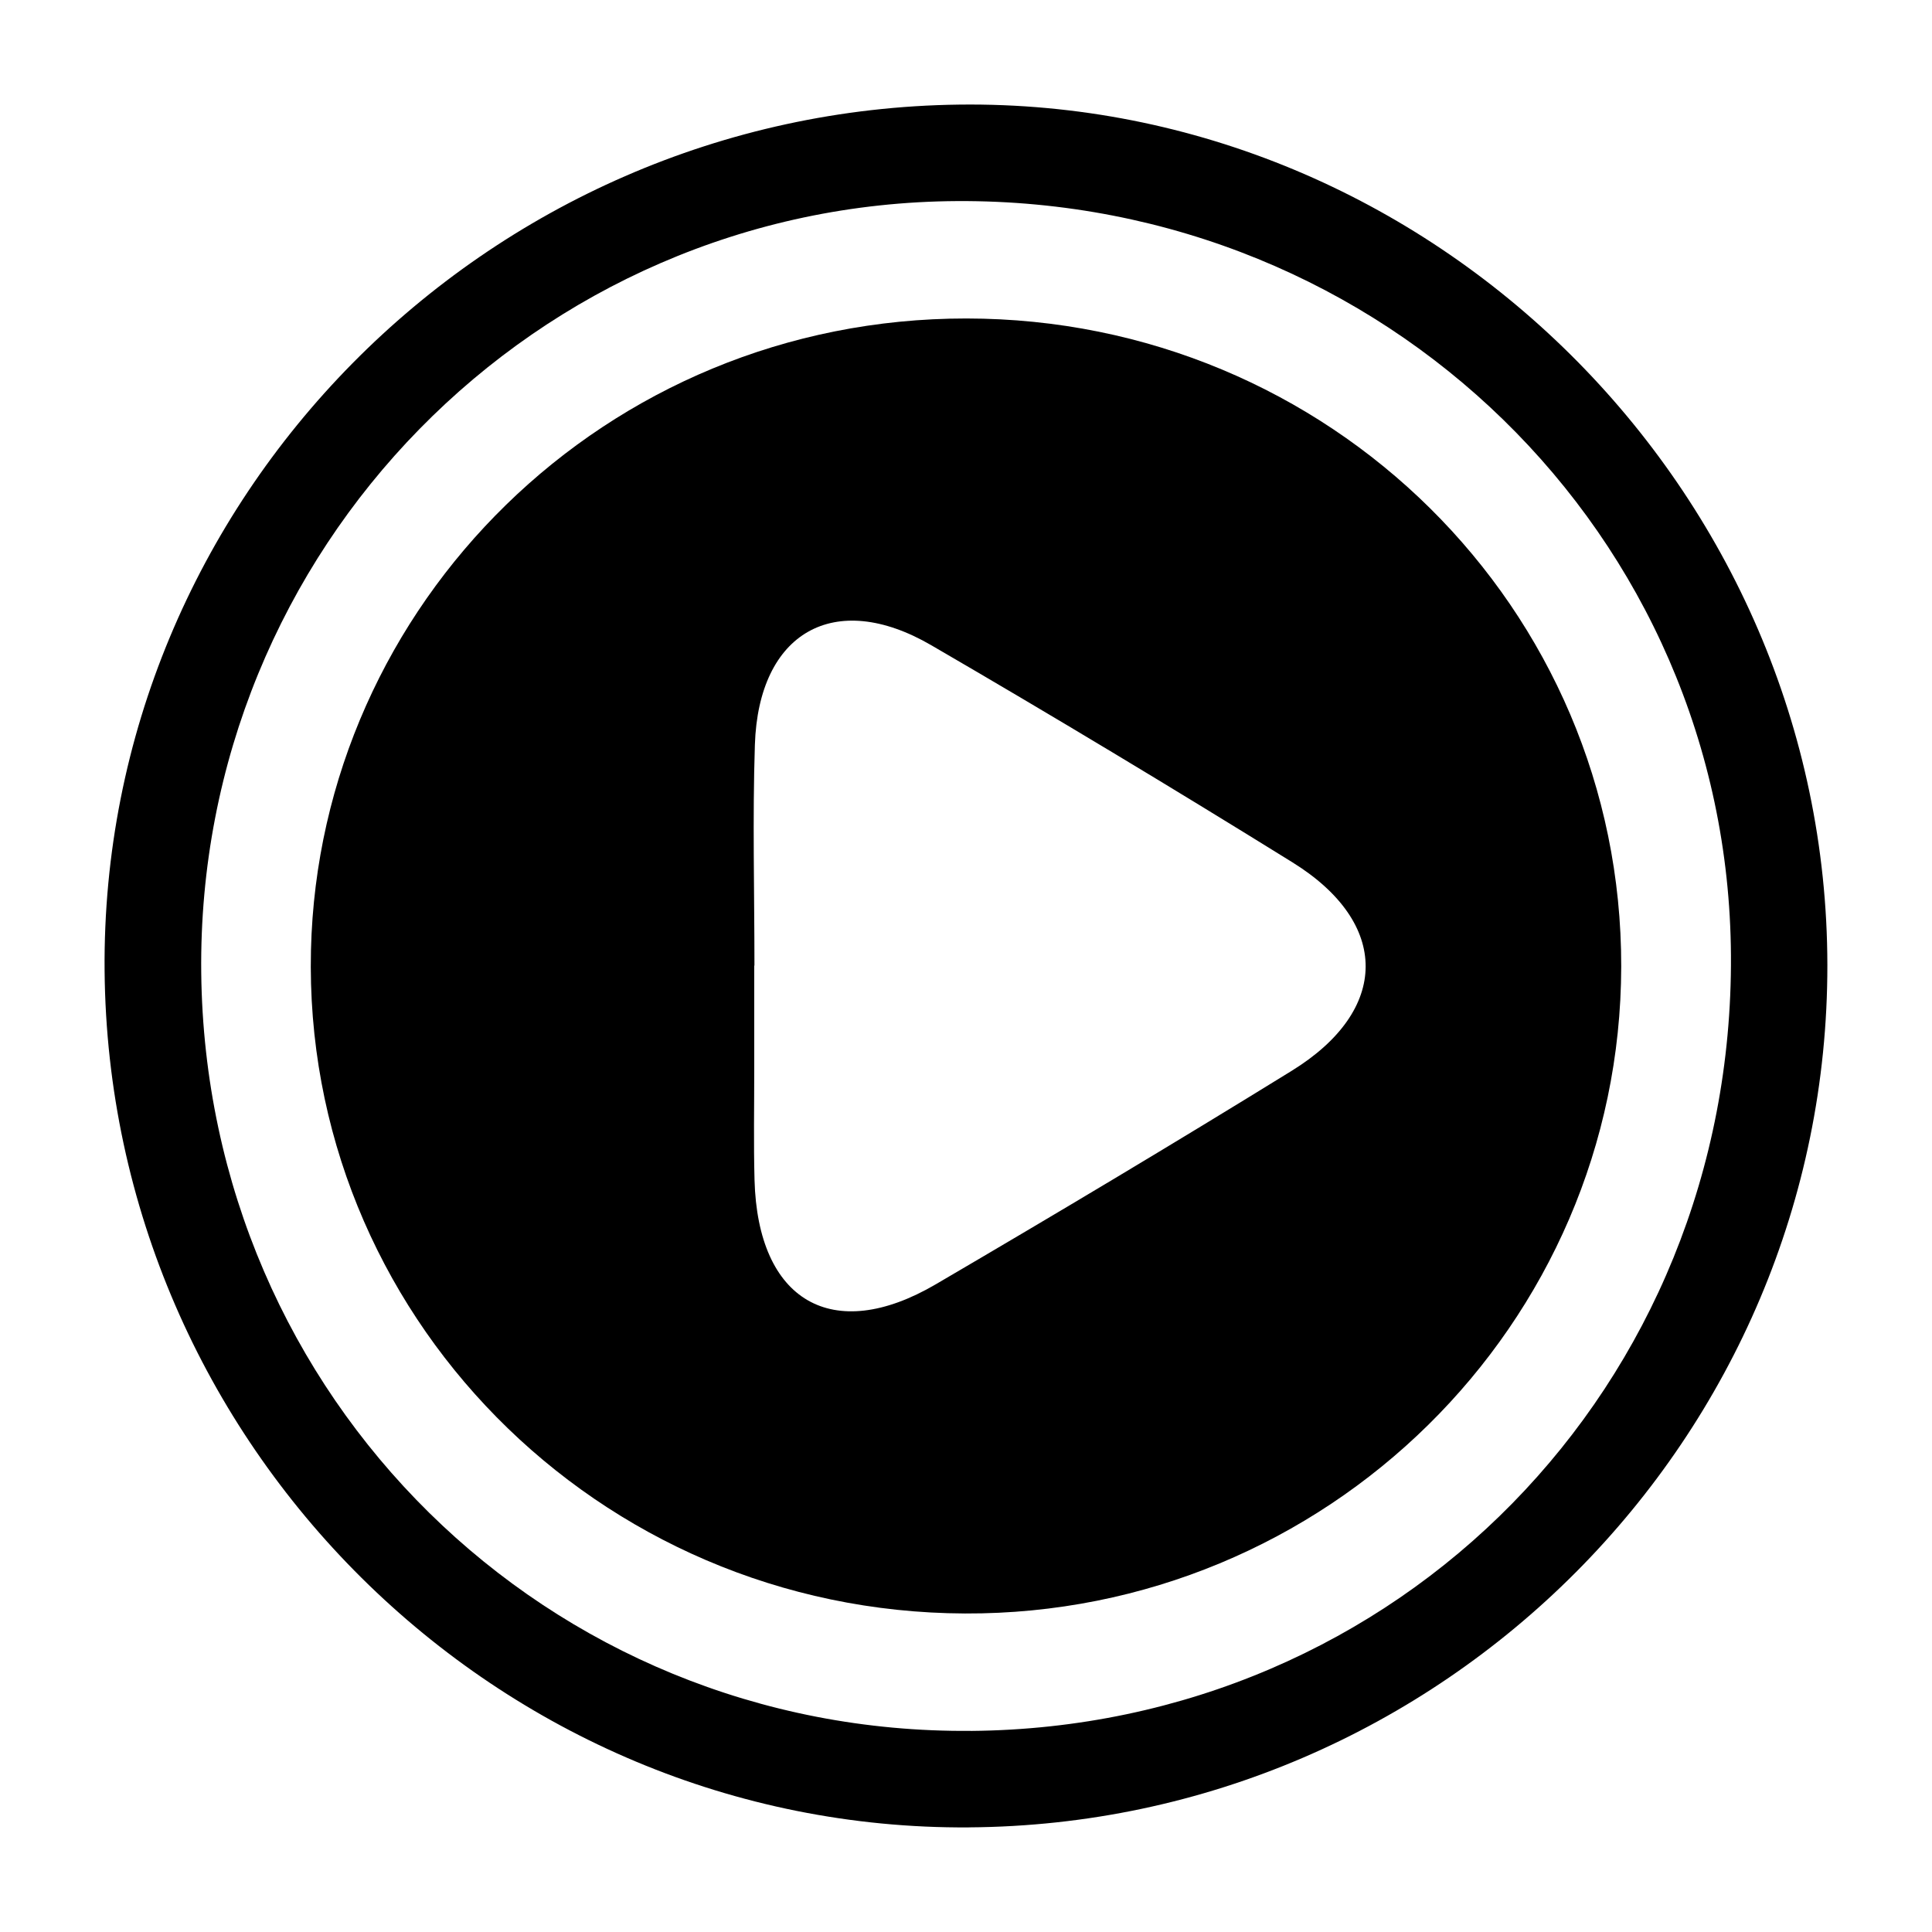
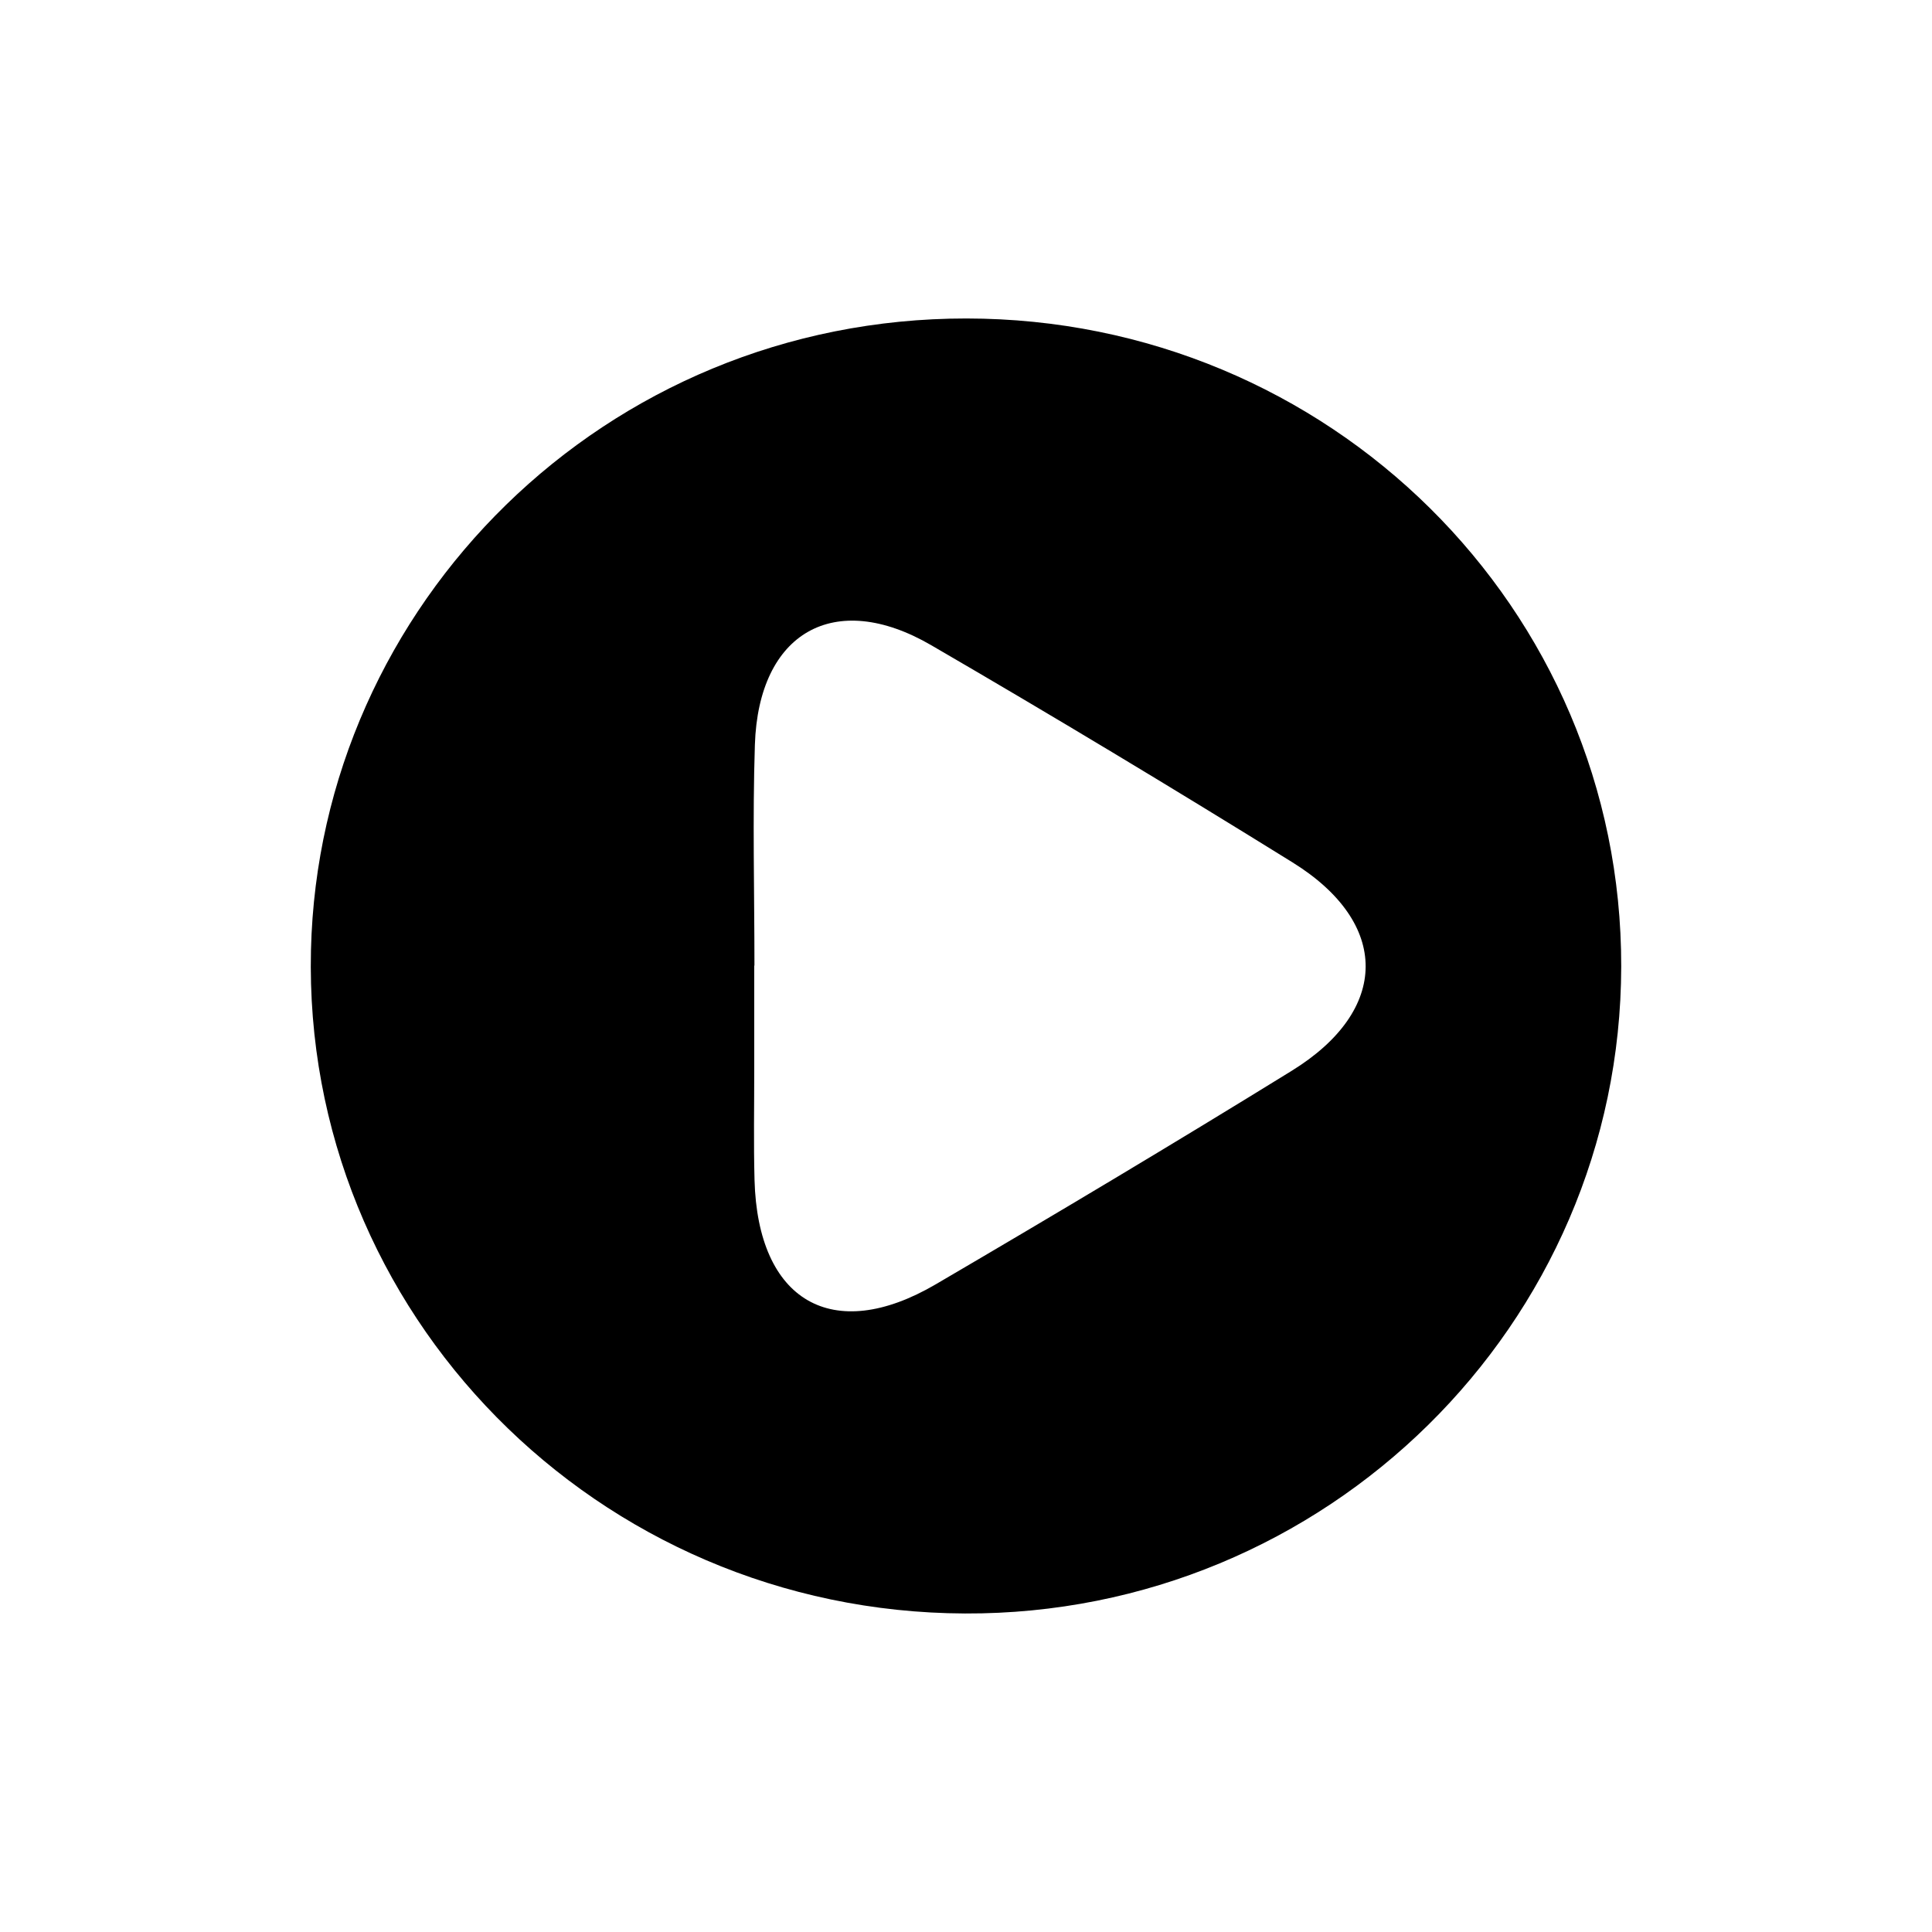
<svg xmlns="http://www.w3.org/2000/svg" fill="#000000" width="800px" height="800px" version="1.1" viewBox="144 144 512 512">
  <g>
-     <path d="m400.75 628.28c-124.8 0.809-227.93-101.4-229.03-227.02-1.102-124.77 100.77-227.99 226.52-229.54 125.27-1.543 229.89 102.15 230.03 228 0.145 125.17-101.96 227.74-227.52 228.55zm0.559-25.57c113.44-0.953 202.09-91.41 201.41-205.51-0.668-111.49-91.938-200.49-205.01-199.91-111.7 0.566-201.62 92.355-200.38 204.52 1.254 112.7 91.758 201.84 203.99 200.89z" />
    <path d="m400.11 228.4c-95.844-0.055-171.52 75.895-173.7 167.38-2.297 96.078 75.723 175.44 173.34 175.81 95.613 0.363 173.73-76.469 173.89-171.45 0.152-94.887-77.363-171.68-173.54-171.74zm86.23 199.36c-31.211 19.27-62.723 38.078-94.379 56.609-27.332 16.004-47.152 4.418-48.004-27.672-0.262-9.746-0.07-19.508-0.078-29.262-0.008-9.18 0-18.359 0-27.543h0.055c0-19.508-0.512-39.031 0.117-58.52 0.969-29.789 21.098-41.281 46.703-26.402 32.211 18.719 64.141 37.941 95.793 57.582 25.91 16.086 25.793 39.156-0.207 55.207z" />
  </g>
</svg>